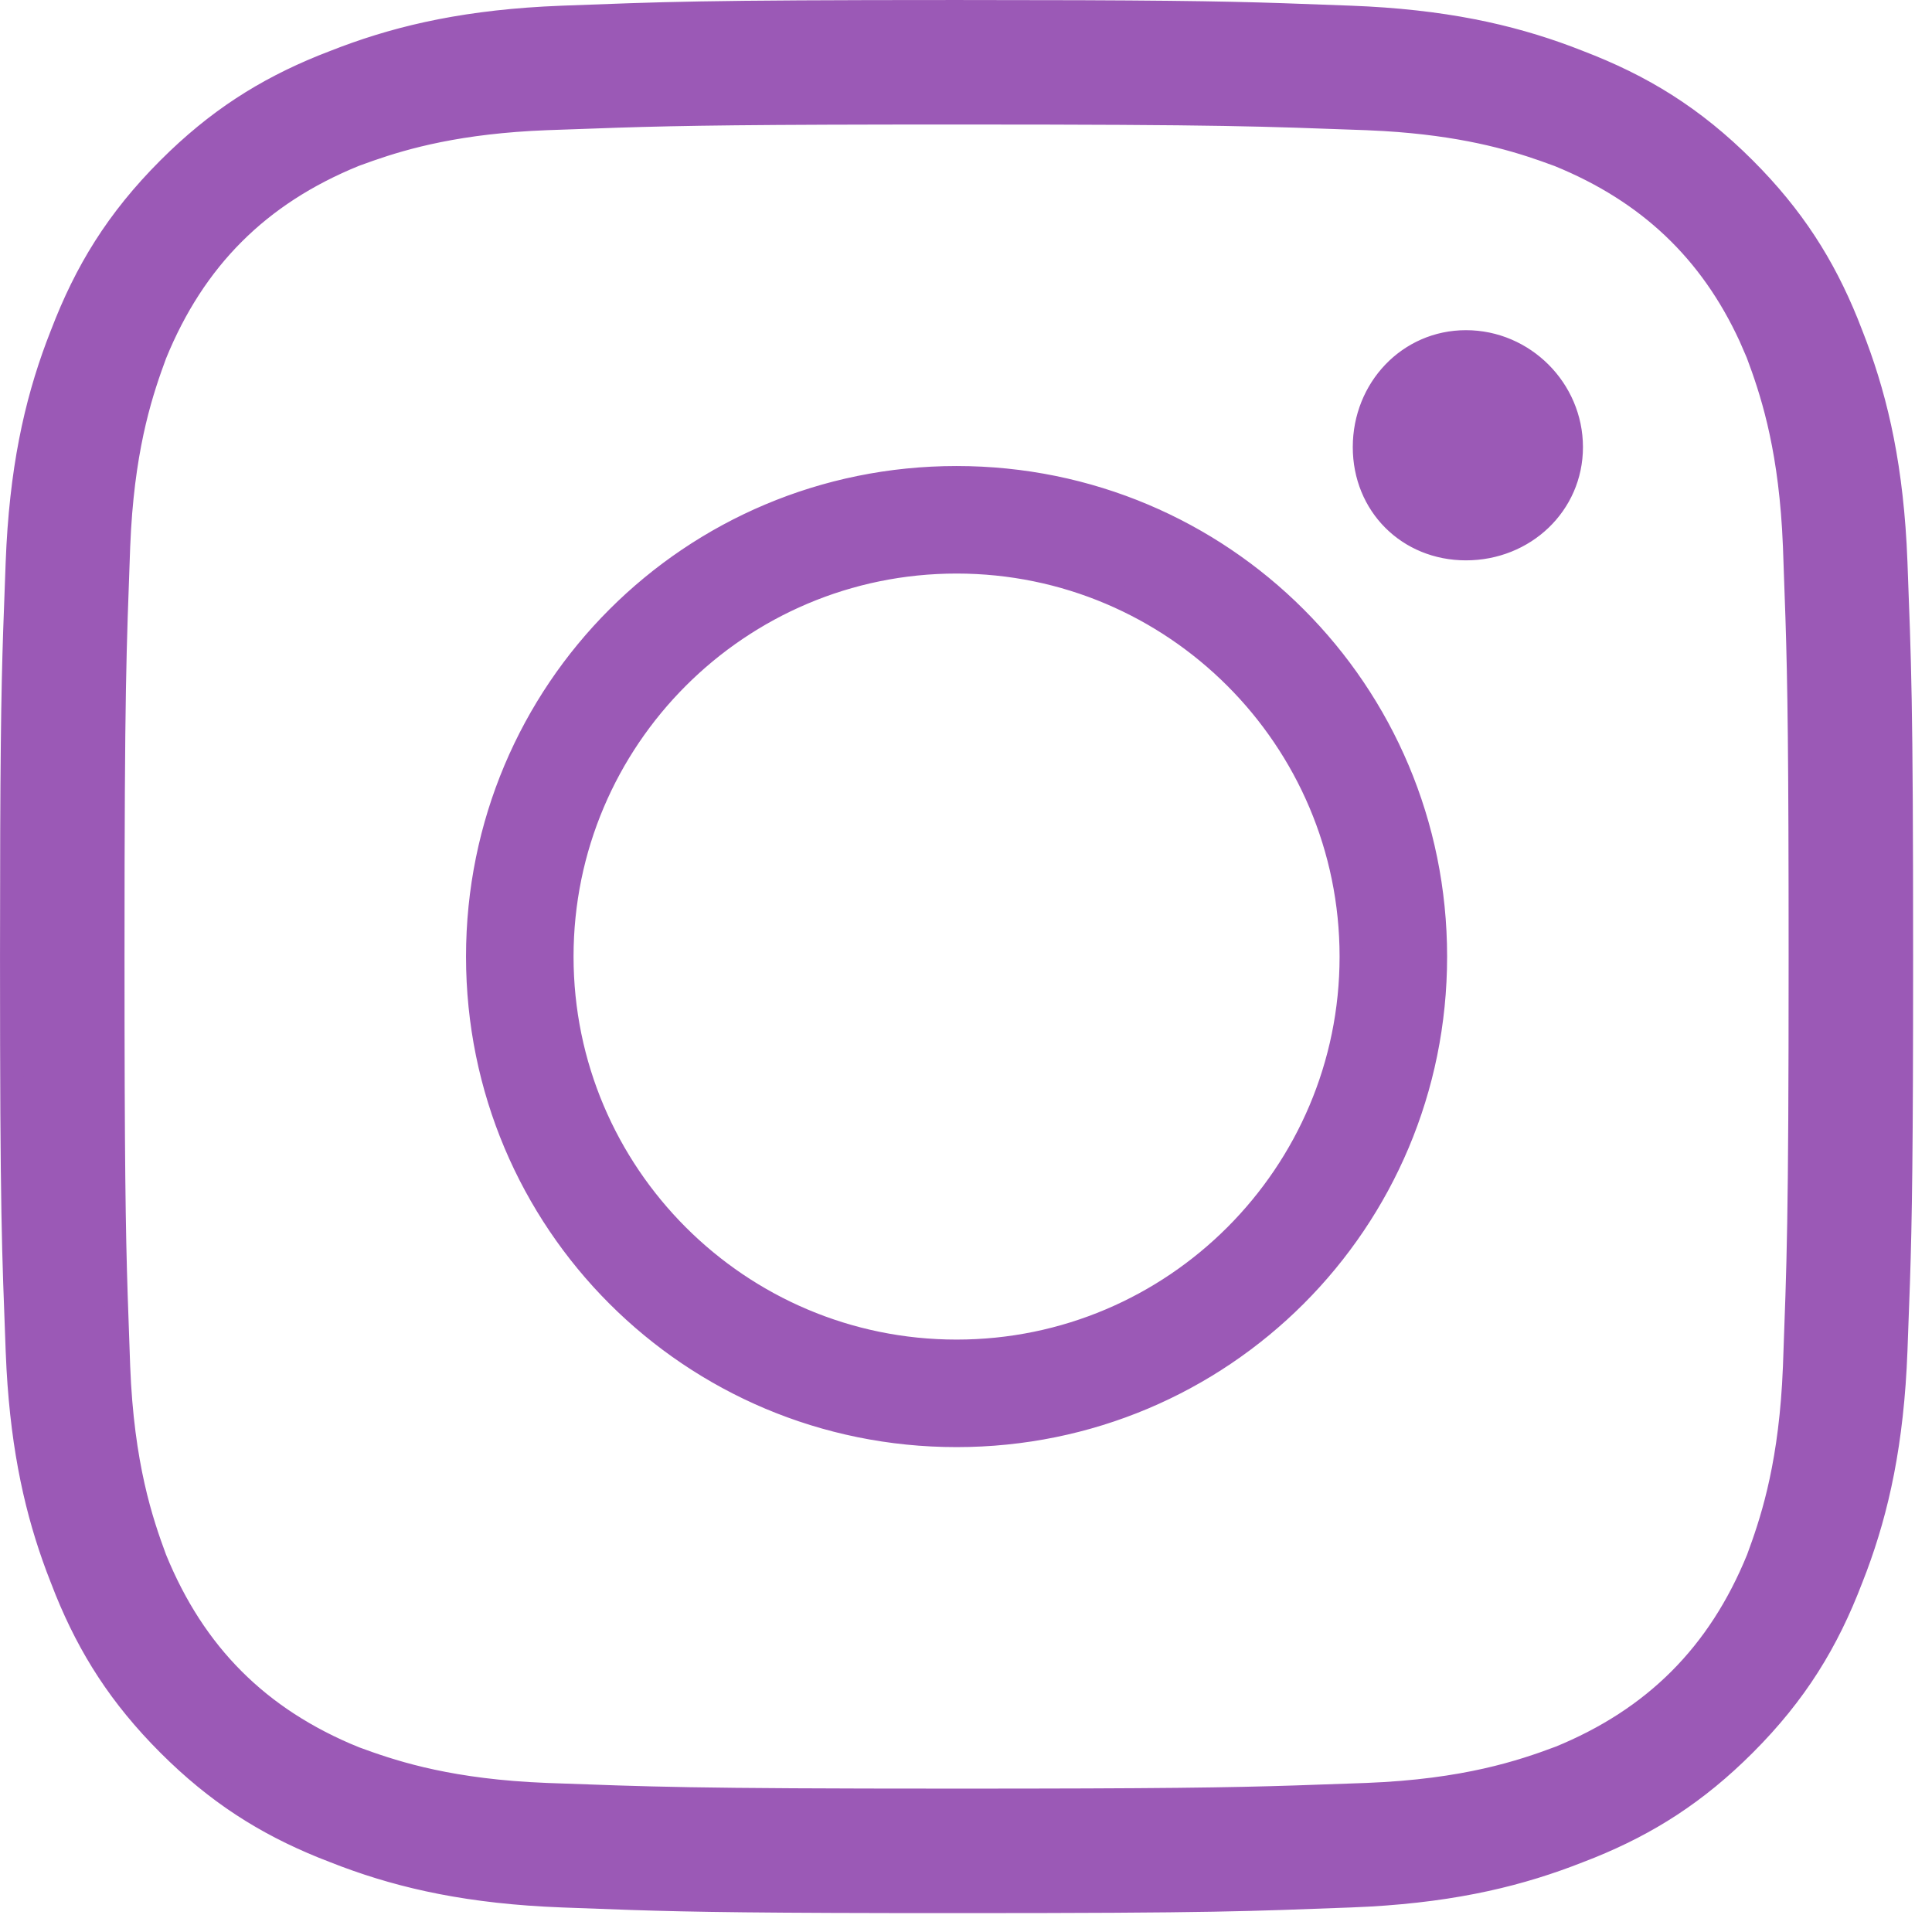
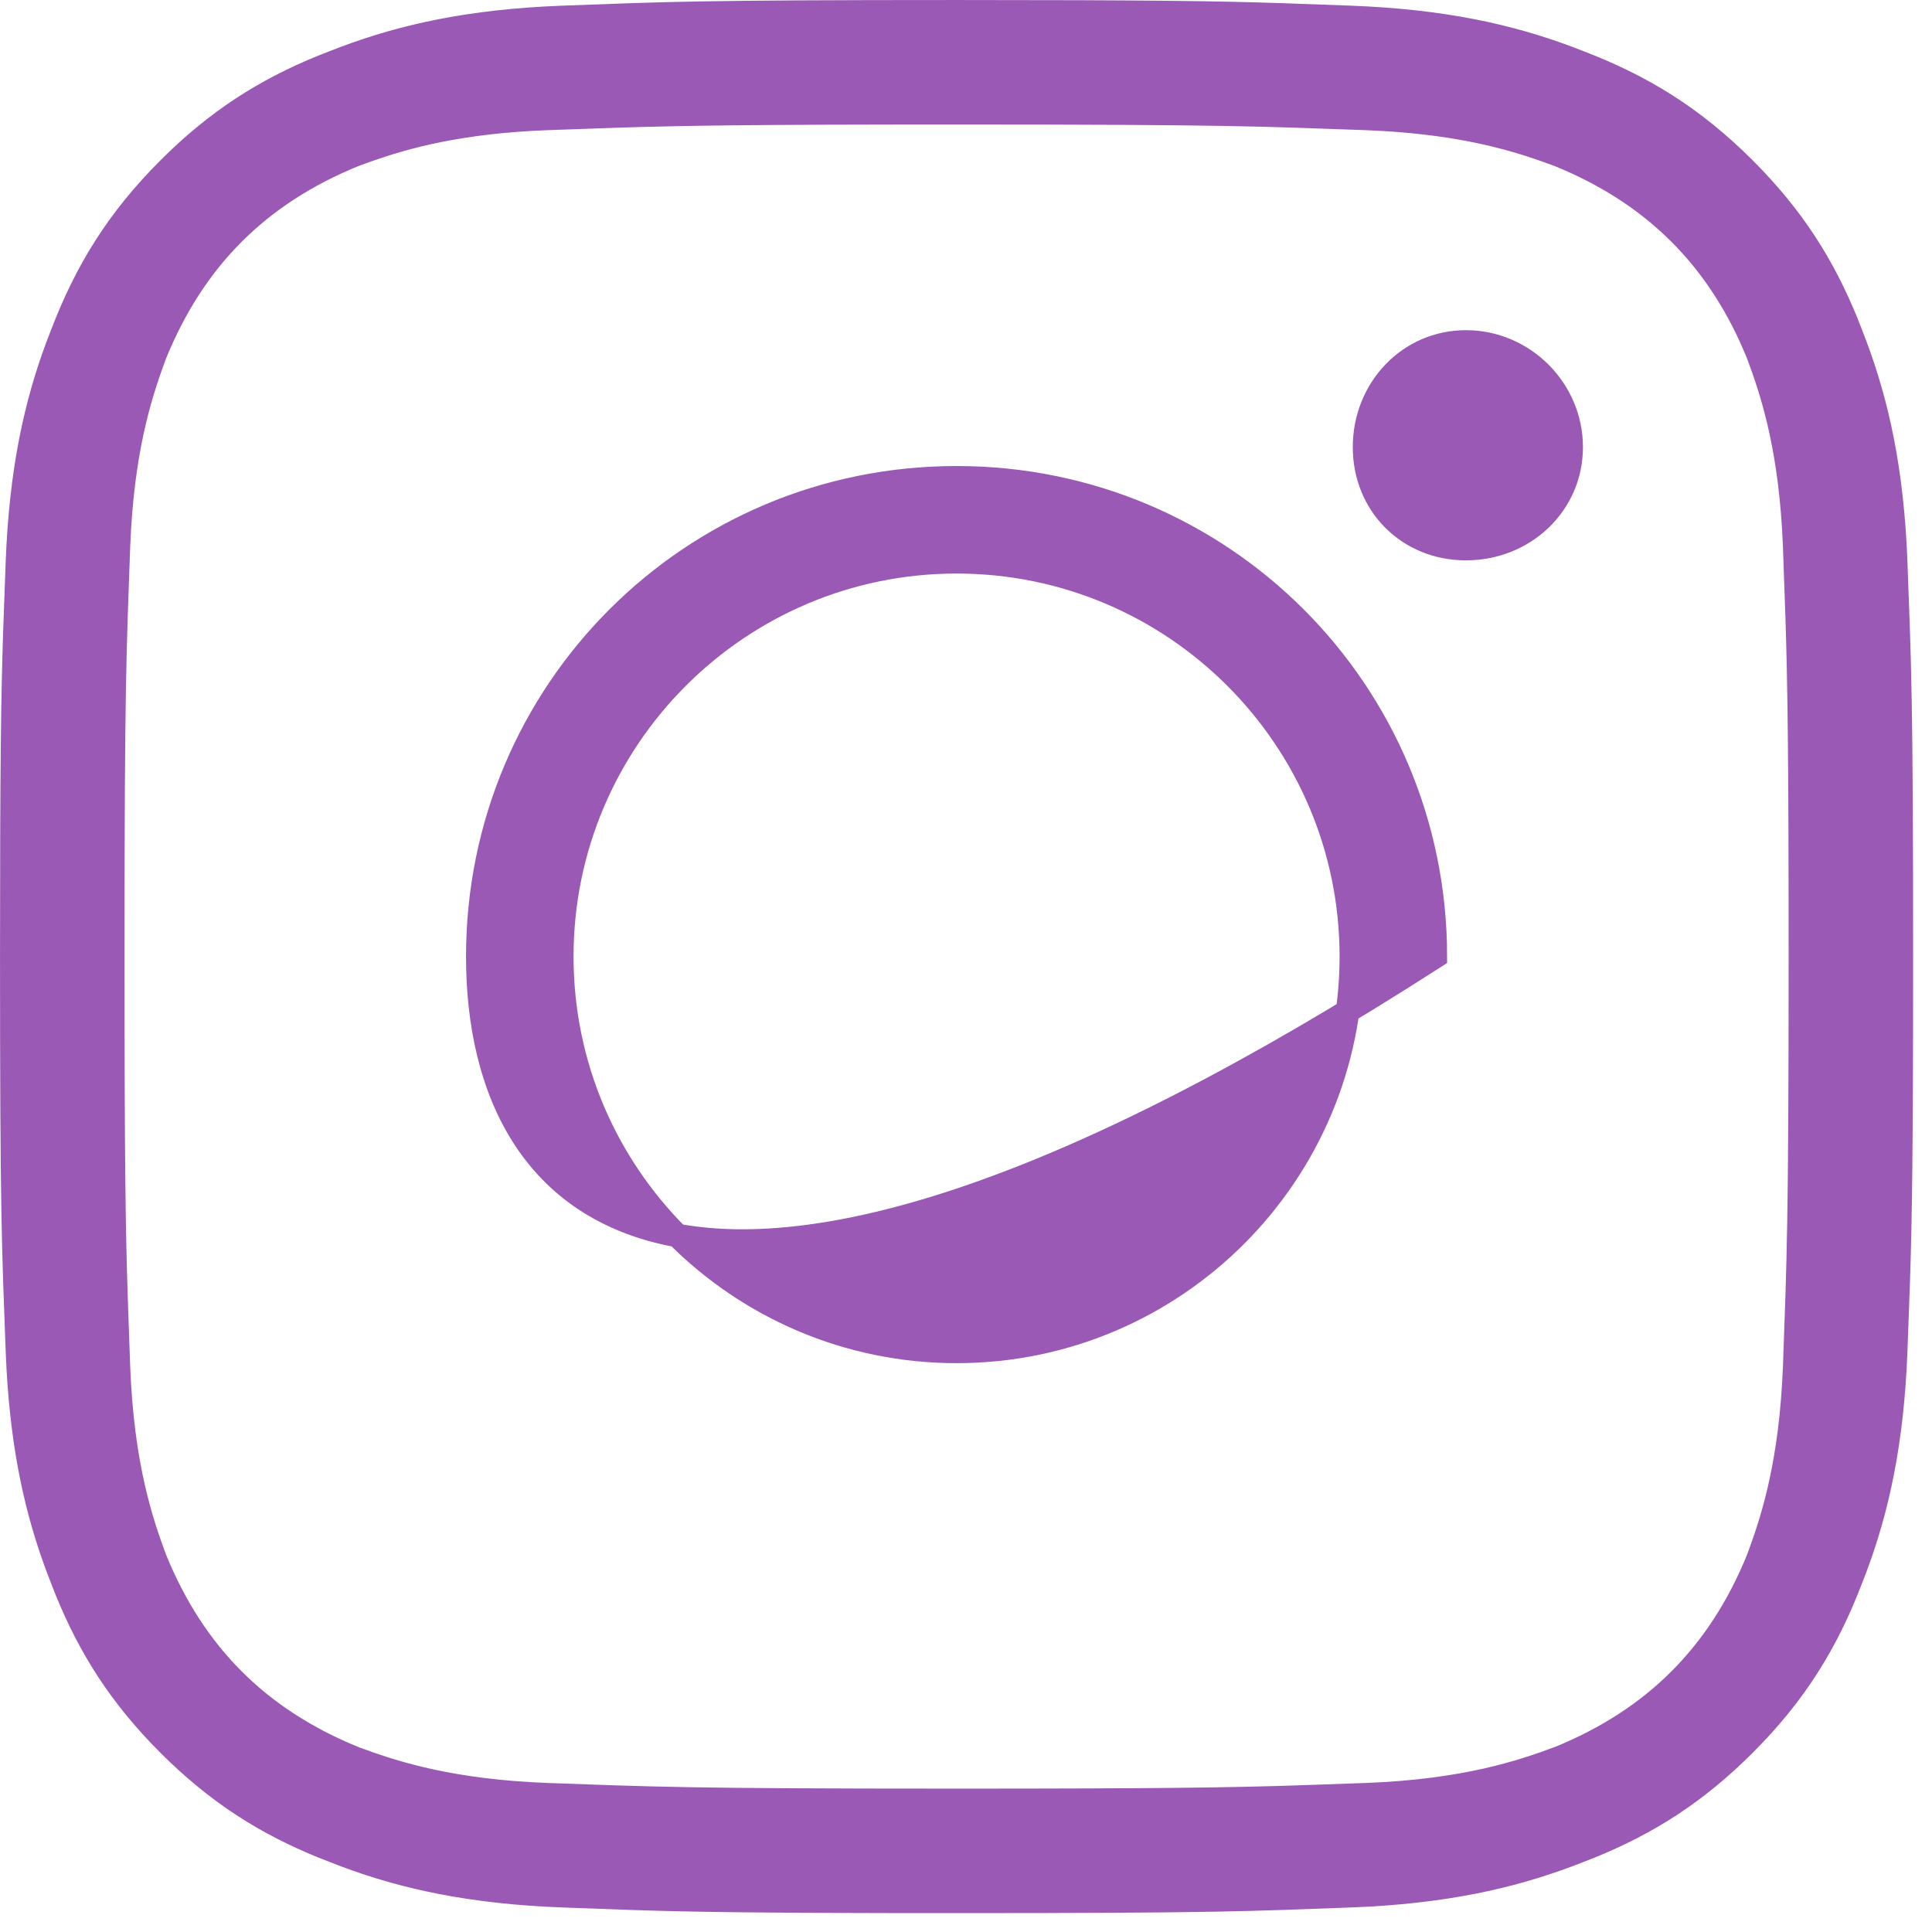
<svg xmlns="http://www.w3.org/2000/svg" width="64" height="64" viewBox="0 0 64 64" fill="none">
-   <path d="M31.688 0.391C38.153 0.391 40.364 0.426 42.487 0.496L44.735 0.578C47.801 0.694 49.987 1.187 51.912 1.904L52.294 2.051L52.298 2.053C54.376 2.847 56.078 3.881 57.786 5.589C59.387 7.19 60.396 8.786 61.171 10.691L61.322 11.077L61.324 11.081C62.07 12.975 62.603 15.087 62.769 18.038L62.797 18.64C62.922 22.009 62.984 23.067 62.984 31.688C62.984 38.153 62.949 40.364 62.879 42.487L62.797 44.735C62.681 47.801 62.188 49.987 61.471 51.912L61.324 52.294L61.322 52.298C60.528 54.376 59.494 56.078 57.786 57.786C56.185 59.387 54.589 60.396 52.684 61.171L52.298 61.322L52.294 61.324C50.4 62.07 48.288 62.603 45.337 62.769L44.735 62.797C41.366 62.922 40.308 62.984 31.688 62.984C25.222 62.984 23.011 62.949 20.888 62.879L18.64 62.797C15.574 62.681 13.388 62.188 11.463 61.471L11.081 61.324L11.077 61.322L10.691 61.171C8.786 60.396 7.19 59.387 5.589 57.786C3.988 56.185 2.979 54.589 2.204 52.684L2.053 52.298L2.051 52.294L1.904 51.912C1.235 50.115 0.761 48.091 0.606 45.337L0.578 44.735C0.453 41.366 0.391 40.308 0.391 31.688C0.391 25.222 0.426 23.011 0.496 20.888L0.578 18.64C0.694 15.574 1.187 13.388 1.904 11.463L2.051 11.081L2.053 11.077C2.847 8.999 3.881 7.297 5.589 5.589C7.19 3.988 8.786 2.979 10.691 2.204L11.077 2.053L11.081 2.051C12.975 1.305 15.087 0.772 18.038 0.606L18.64 0.578C22.009 0.453 23.067 0.391 31.688 0.391ZM31.688 3.734C24.935 3.734 22.646 3.769 20.445 3.84L18.111 3.922H18.11C15.22 4.033 13.439 4.535 12.227 4.958L11.74 5.133L11.727 5.139C8.568 6.428 6.428 8.568 5.139 11.727L5.5 11.875L5.138 11.727L5.134 11.74C4.715 12.877 4.128 14.578 3.952 17.508L3.922 18.11V18.111C3.797 21.616 3.734 22.683 3.734 31.688C3.734 38.44 3.769 40.729 3.84 42.93L3.922 45.264V45.265C4.049 48.567 4.686 50.421 5.133 51.634V51.635L5.139 51.648C6.428 54.807 8.568 56.947 11.727 58.236V58.237L11.74 58.241C12.877 58.66 14.578 59.246 17.508 59.423L18.11 59.453H18.111C21.616 59.578 22.683 59.641 31.688 59.641C38.44 59.641 40.729 59.606 42.93 59.535L45.264 59.453H45.265C48.568 59.326 50.422 58.688 51.635 58.241V58.242L51.648 58.236C54.807 56.947 56.947 54.807 58.236 51.648L57.875 51.5L58.237 51.648L58.241 51.635C58.66 50.498 59.246 48.797 59.423 45.867L59.453 45.265V45.264C59.578 41.759 59.641 40.691 59.641 31.688C59.641 24.935 59.606 22.646 59.535 20.445L59.453 18.111V18.11L59.423 17.508C59.246 14.578 58.66 12.877 58.241 11.74H58.242L58.236 11.727L57.984 11.146C56.675 8.303 54.609 6.348 51.648 5.139L51.5 5.5L51.648 5.138L51.635 5.134L51.148 4.958C50.023 4.565 48.407 4.105 45.867 3.952L45.265 3.922H45.264C41.759 3.797 40.691 3.734 31.688 3.734ZM31.688 15.828C40.472 15.828 47.547 22.903 47.547 31.688C47.547 40.472 40.472 47.547 31.688 47.547C22.903 47.547 15.828 40.472 15.828 31.688C15.828 22.903 22.903 15.828 31.688 15.828ZM31.688 18.609C24.472 18.609 18.609 24.472 18.609 31.688C18.609 38.903 24.472 44.766 31.688 44.766C38.903 44.766 44.766 38.903 44.766 31.688C44.766 24.472 38.903 18.609 31.688 18.609ZM48.562 11.328C50.472 11.328 52.047 12.903 52.047 14.812C52.047 16.705 50.489 18.172 48.562 18.172C46.653 18.172 45.203 16.722 45.203 14.812C45.203 12.886 46.67 11.328 48.562 11.328Z" fill="#9B59B6" stroke="#9B59B6" stroke-width="0.781" />
+   <path d="M31.688 0.391C38.153 0.391 40.364 0.426 42.487 0.496L44.735 0.578C47.801 0.694 49.987 1.187 51.912 1.904L52.294 2.051L52.298 2.053C54.376 2.847 56.078 3.881 57.786 5.589C59.387 7.19 60.396 8.786 61.171 10.691L61.322 11.077L61.324 11.081C62.07 12.975 62.603 15.087 62.769 18.038L62.797 18.64C62.922 22.009 62.984 23.067 62.984 31.688C62.984 38.153 62.949 40.364 62.879 42.487L62.797 44.735C62.681 47.801 62.188 49.987 61.471 51.912L61.324 52.294L61.322 52.298C60.528 54.376 59.494 56.078 57.786 57.786C56.185 59.387 54.589 60.396 52.684 61.171L52.298 61.322L52.294 61.324C50.4 62.07 48.288 62.603 45.337 62.769L44.735 62.797C41.366 62.922 40.308 62.984 31.688 62.984C25.222 62.984 23.011 62.949 20.888 62.879L18.64 62.797C15.574 62.681 13.388 62.188 11.463 61.471L11.081 61.324L11.077 61.322L10.691 61.171C8.786 60.396 7.19 59.387 5.589 57.786C3.988 56.185 2.979 54.589 2.204 52.684L2.053 52.298L2.051 52.294L1.904 51.912C1.235 50.115 0.761 48.091 0.606 45.337L0.578 44.735C0.453 41.366 0.391 40.308 0.391 31.688C0.391 25.222 0.426 23.011 0.496 20.888L0.578 18.64C0.694 15.574 1.187 13.388 1.904 11.463L2.051 11.081L2.053 11.077C2.847 8.999 3.881 7.297 5.589 5.589C7.19 3.988 8.786 2.979 10.691 2.204L11.077 2.053L11.081 2.051C12.975 1.305 15.087 0.772 18.038 0.606L18.64 0.578C22.009 0.453 23.067 0.391 31.688 0.391ZM31.688 3.734C24.935 3.734 22.646 3.769 20.445 3.84L18.111 3.922H18.11C15.22 4.033 13.439 4.535 12.227 4.958L11.74 5.133L11.727 5.139C8.568 6.428 6.428 8.568 5.139 11.727L5.5 11.875L5.138 11.727L5.134 11.74C4.715 12.877 4.128 14.578 3.952 17.508L3.922 18.11V18.111C3.797 21.616 3.734 22.683 3.734 31.688C3.734 38.44 3.769 40.729 3.84 42.93L3.922 45.264V45.265C4.049 48.567 4.686 50.421 5.133 51.634V51.635L5.139 51.648C6.428 54.807 8.568 56.947 11.727 58.236V58.237L11.74 58.241C12.877 58.66 14.578 59.246 17.508 59.423L18.11 59.453H18.111C21.616 59.578 22.683 59.641 31.688 59.641C38.44 59.641 40.729 59.606 42.93 59.535L45.264 59.453H45.265C48.568 59.326 50.422 58.688 51.635 58.241V58.242L51.648 58.236C54.807 56.947 56.947 54.807 58.236 51.648L57.875 51.5L58.237 51.648L58.241 51.635C58.66 50.498 59.246 48.797 59.423 45.867L59.453 45.265V45.264C59.578 41.759 59.641 40.691 59.641 31.688C59.641 24.935 59.606 22.646 59.535 20.445L59.453 18.111V18.11L59.423 17.508C59.246 14.578 58.66 12.877 58.241 11.74H58.242L58.236 11.727L57.984 11.146C56.675 8.303 54.609 6.348 51.648 5.139L51.5 5.5L51.648 5.138L51.635 5.134L51.148 4.958C50.023 4.565 48.407 4.105 45.867 3.952L45.265 3.922H45.264C41.759 3.797 40.691 3.734 31.688 3.734ZM31.688 15.828C40.472 15.828 47.547 22.903 47.547 31.688C22.903 47.547 15.828 40.472 15.828 31.688C15.828 22.903 22.903 15.828 31.688 15.828ZM31.688 18.609C24.472 18.609 18.609 24.472 18.609 31.688C18.609 38.903 24.472 44.766 31.688 44.766C38.903 44.766 44.766 38.903 44.766 31.688C44.766 24.472 38.903 18.609 31.688 18.609ZM48.562 11.328C50.472 11.328 52.047 12.903 52.047 14.812C52.047 16.705 50.489 18.172 48.562 18.172C46.653 18.172 45.203 16.722 45.203 14.812C45.203 12.886 46.67 11.328 48.562 11.328Z" fill="#9B59B6" stroke="#9B59B6" stroke-width="0.781" />
</svg>